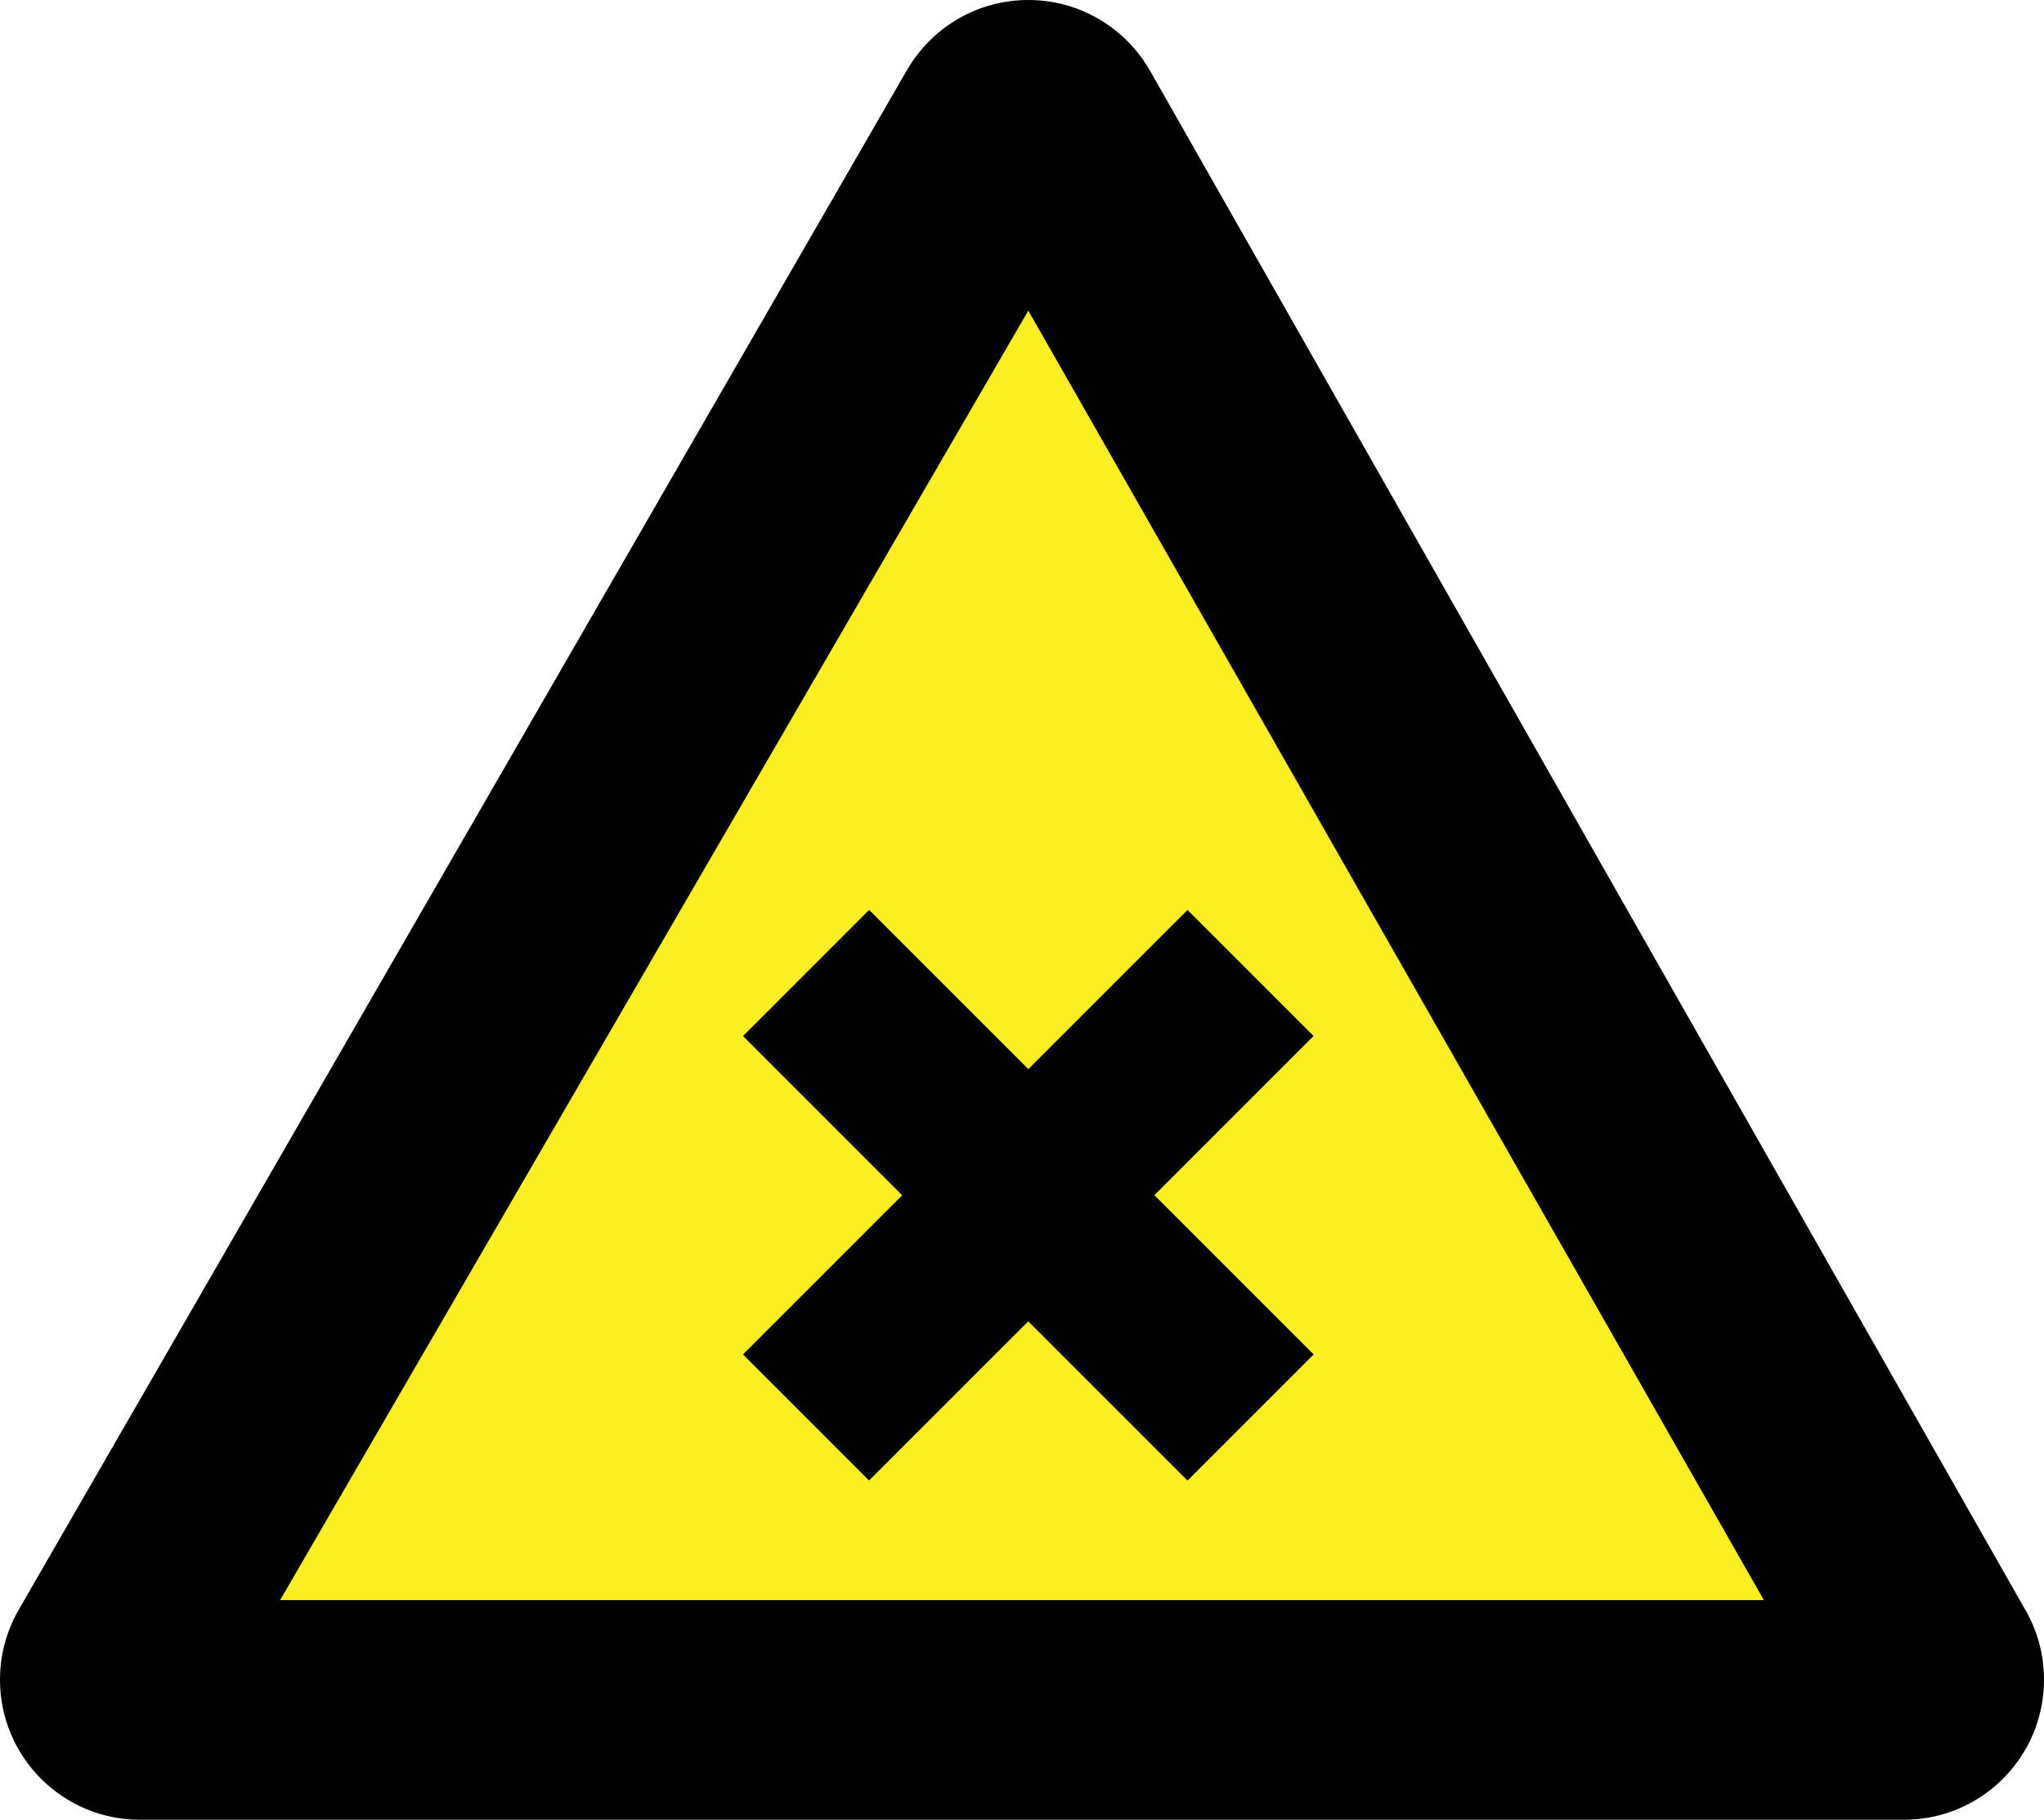
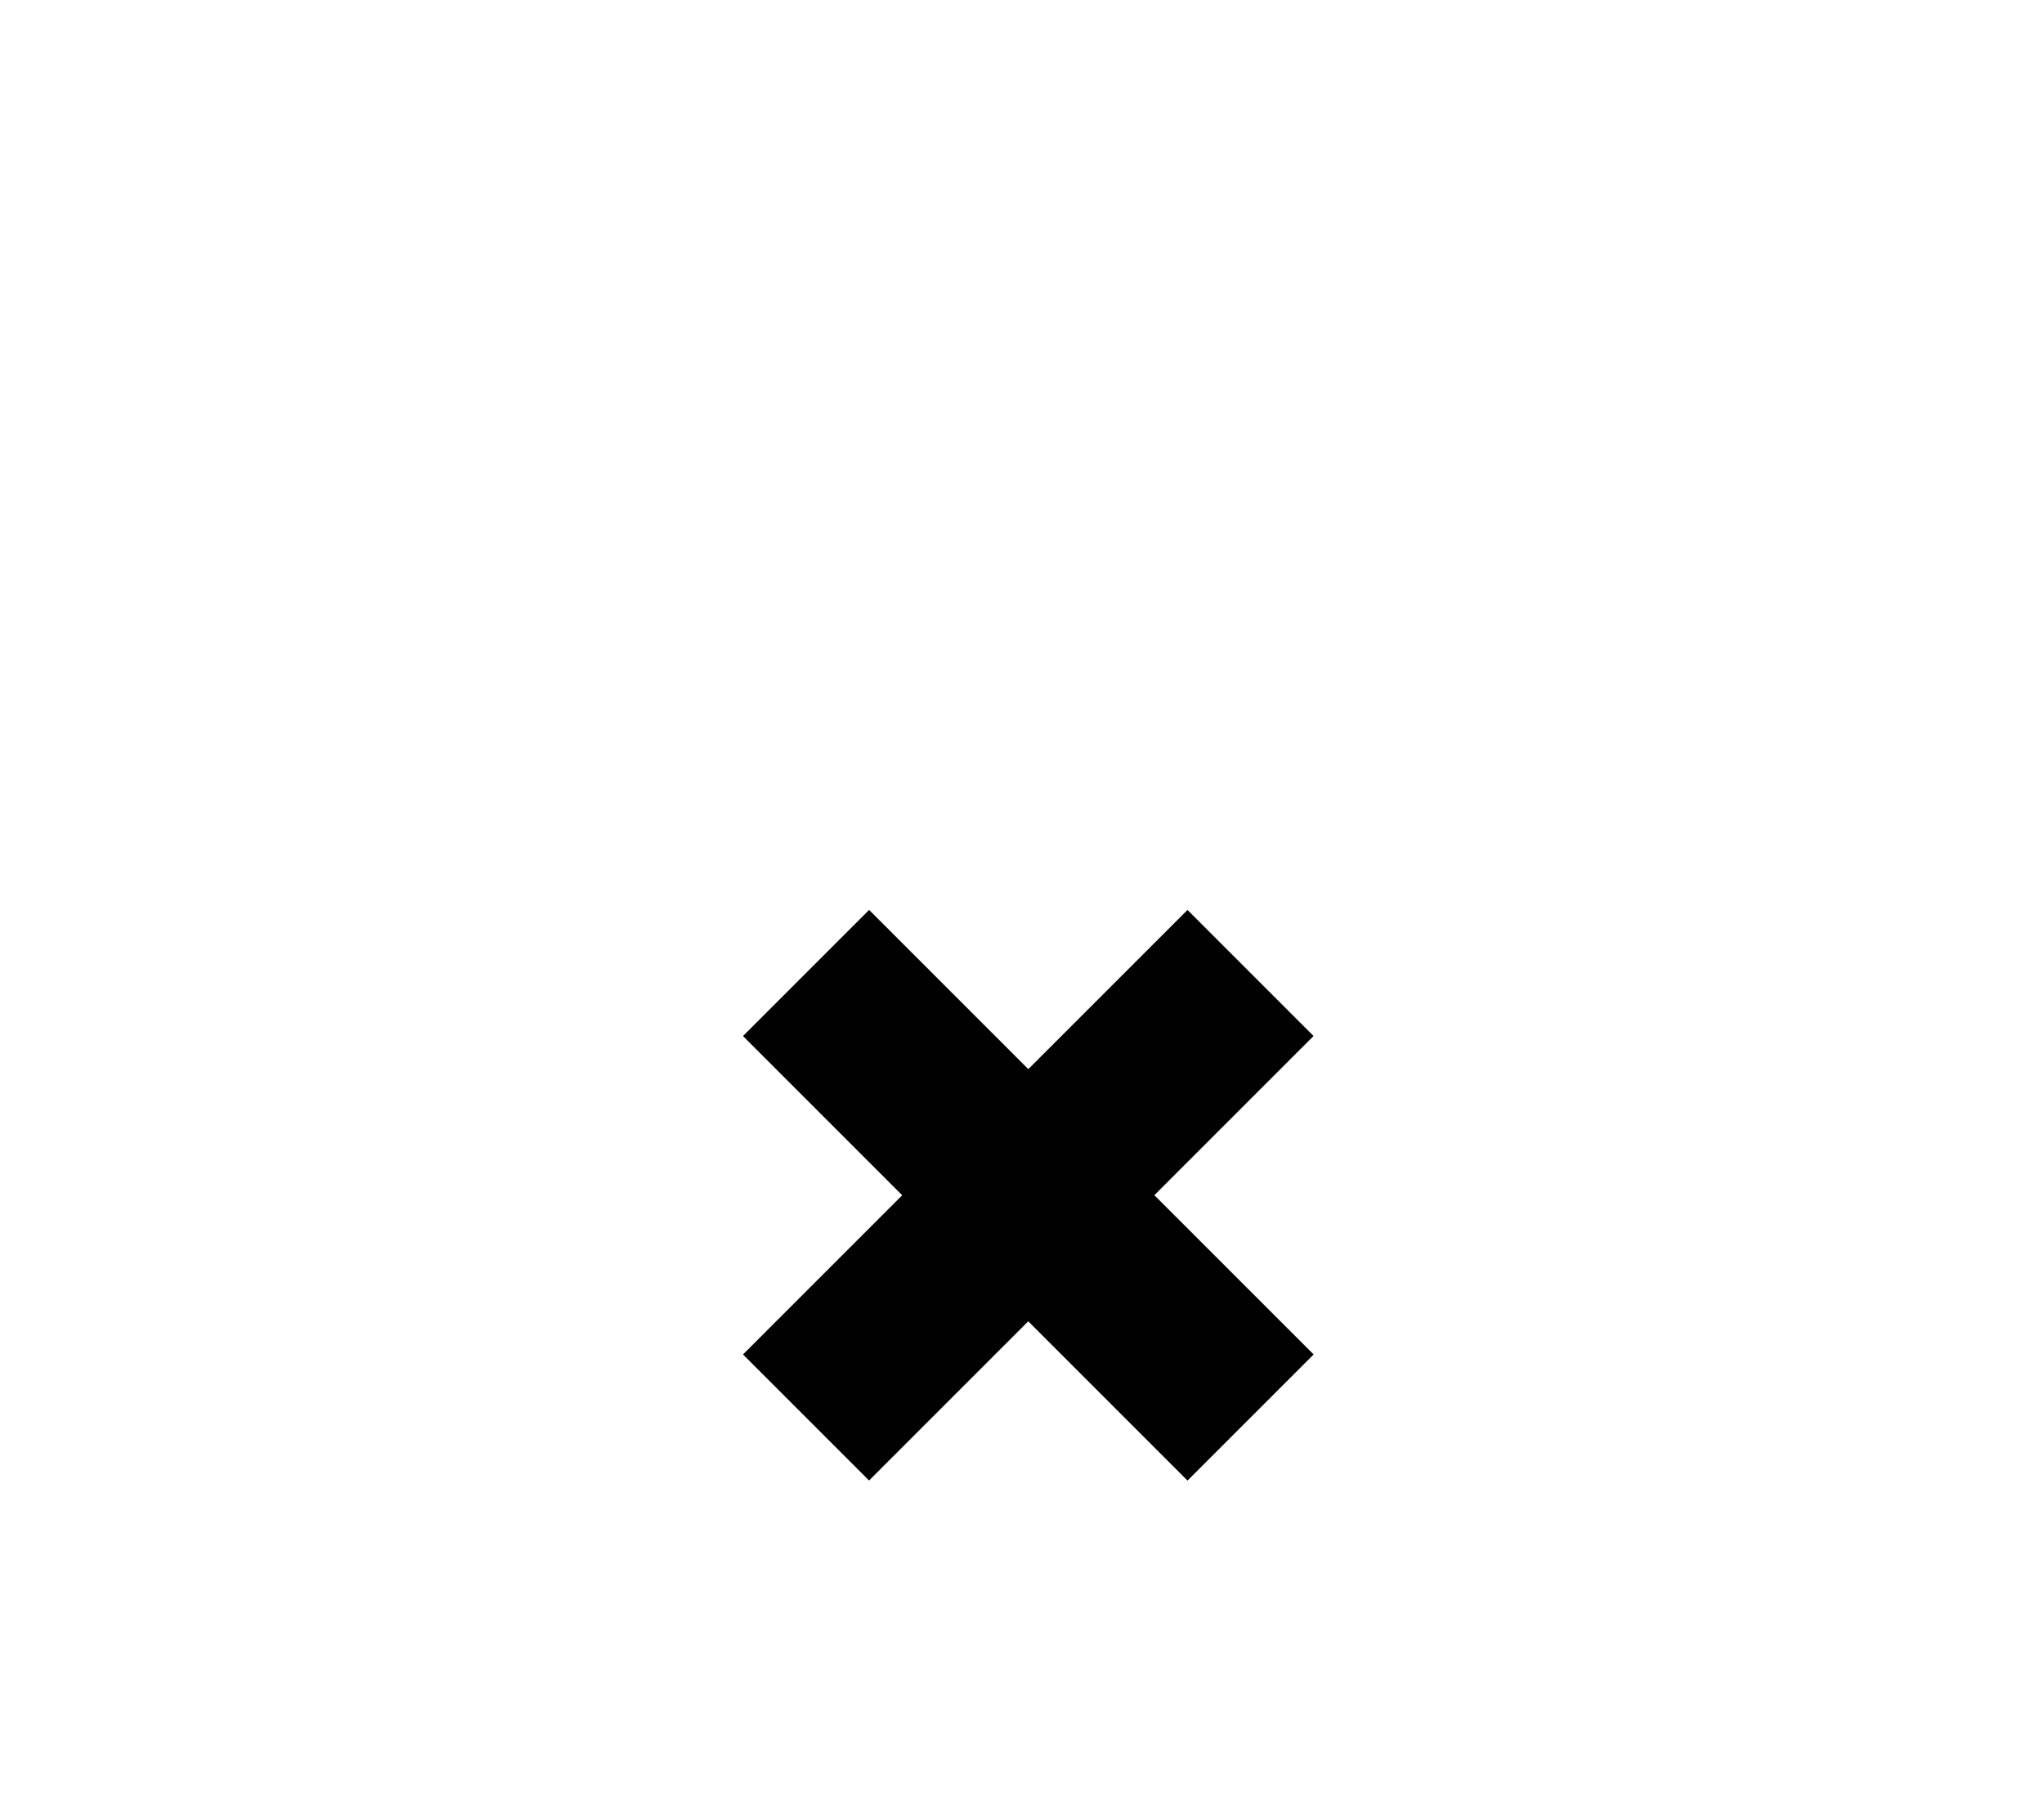
<svg xmlns="http://www.w3.org/2000/svg" version="1.1" id="Layer_1" x="0px" y="0px" width="810.012px" height="721.144px" viewBox="0 0 810.012 721.144" enable-background="new 0 0 810.012 721.144" xml:space="preserve">
-   <path fill="#010101" d="M802.165,637.183l0.003-0.006L455.666,27.889h-0.02C446.068,11.228,428.104,0,407.506,0  s-38.562,11.228-48.14,27.889h-0.02L7.058,638.535l0.006,0.012C2.572,646.56,0,655.796,0,665.636  c0,30.656,24.851,55.508,55.506,55.508h699c30.655,0,55.506-24.852,55.506-55.508C810.012,655.236,807.144,645.503,802.165,637.183z  " />
-   <polygon fill="#FCEE21" points="407.506,123.091 111.013,634.091 699,634.091 " />
  <path id="rect1936" fill="#010101" d="M294.439,410.572l63.087,63.086l-63.087,63.088l49.956,49.955l63.088-63.088l63.11,63.111  l49.98-49.979l-63.112-63.111l63.087-63.088l-49.955-49.956l-63.087,63.086l-63.087-63.086L294.439,410.572z" />
</svg>